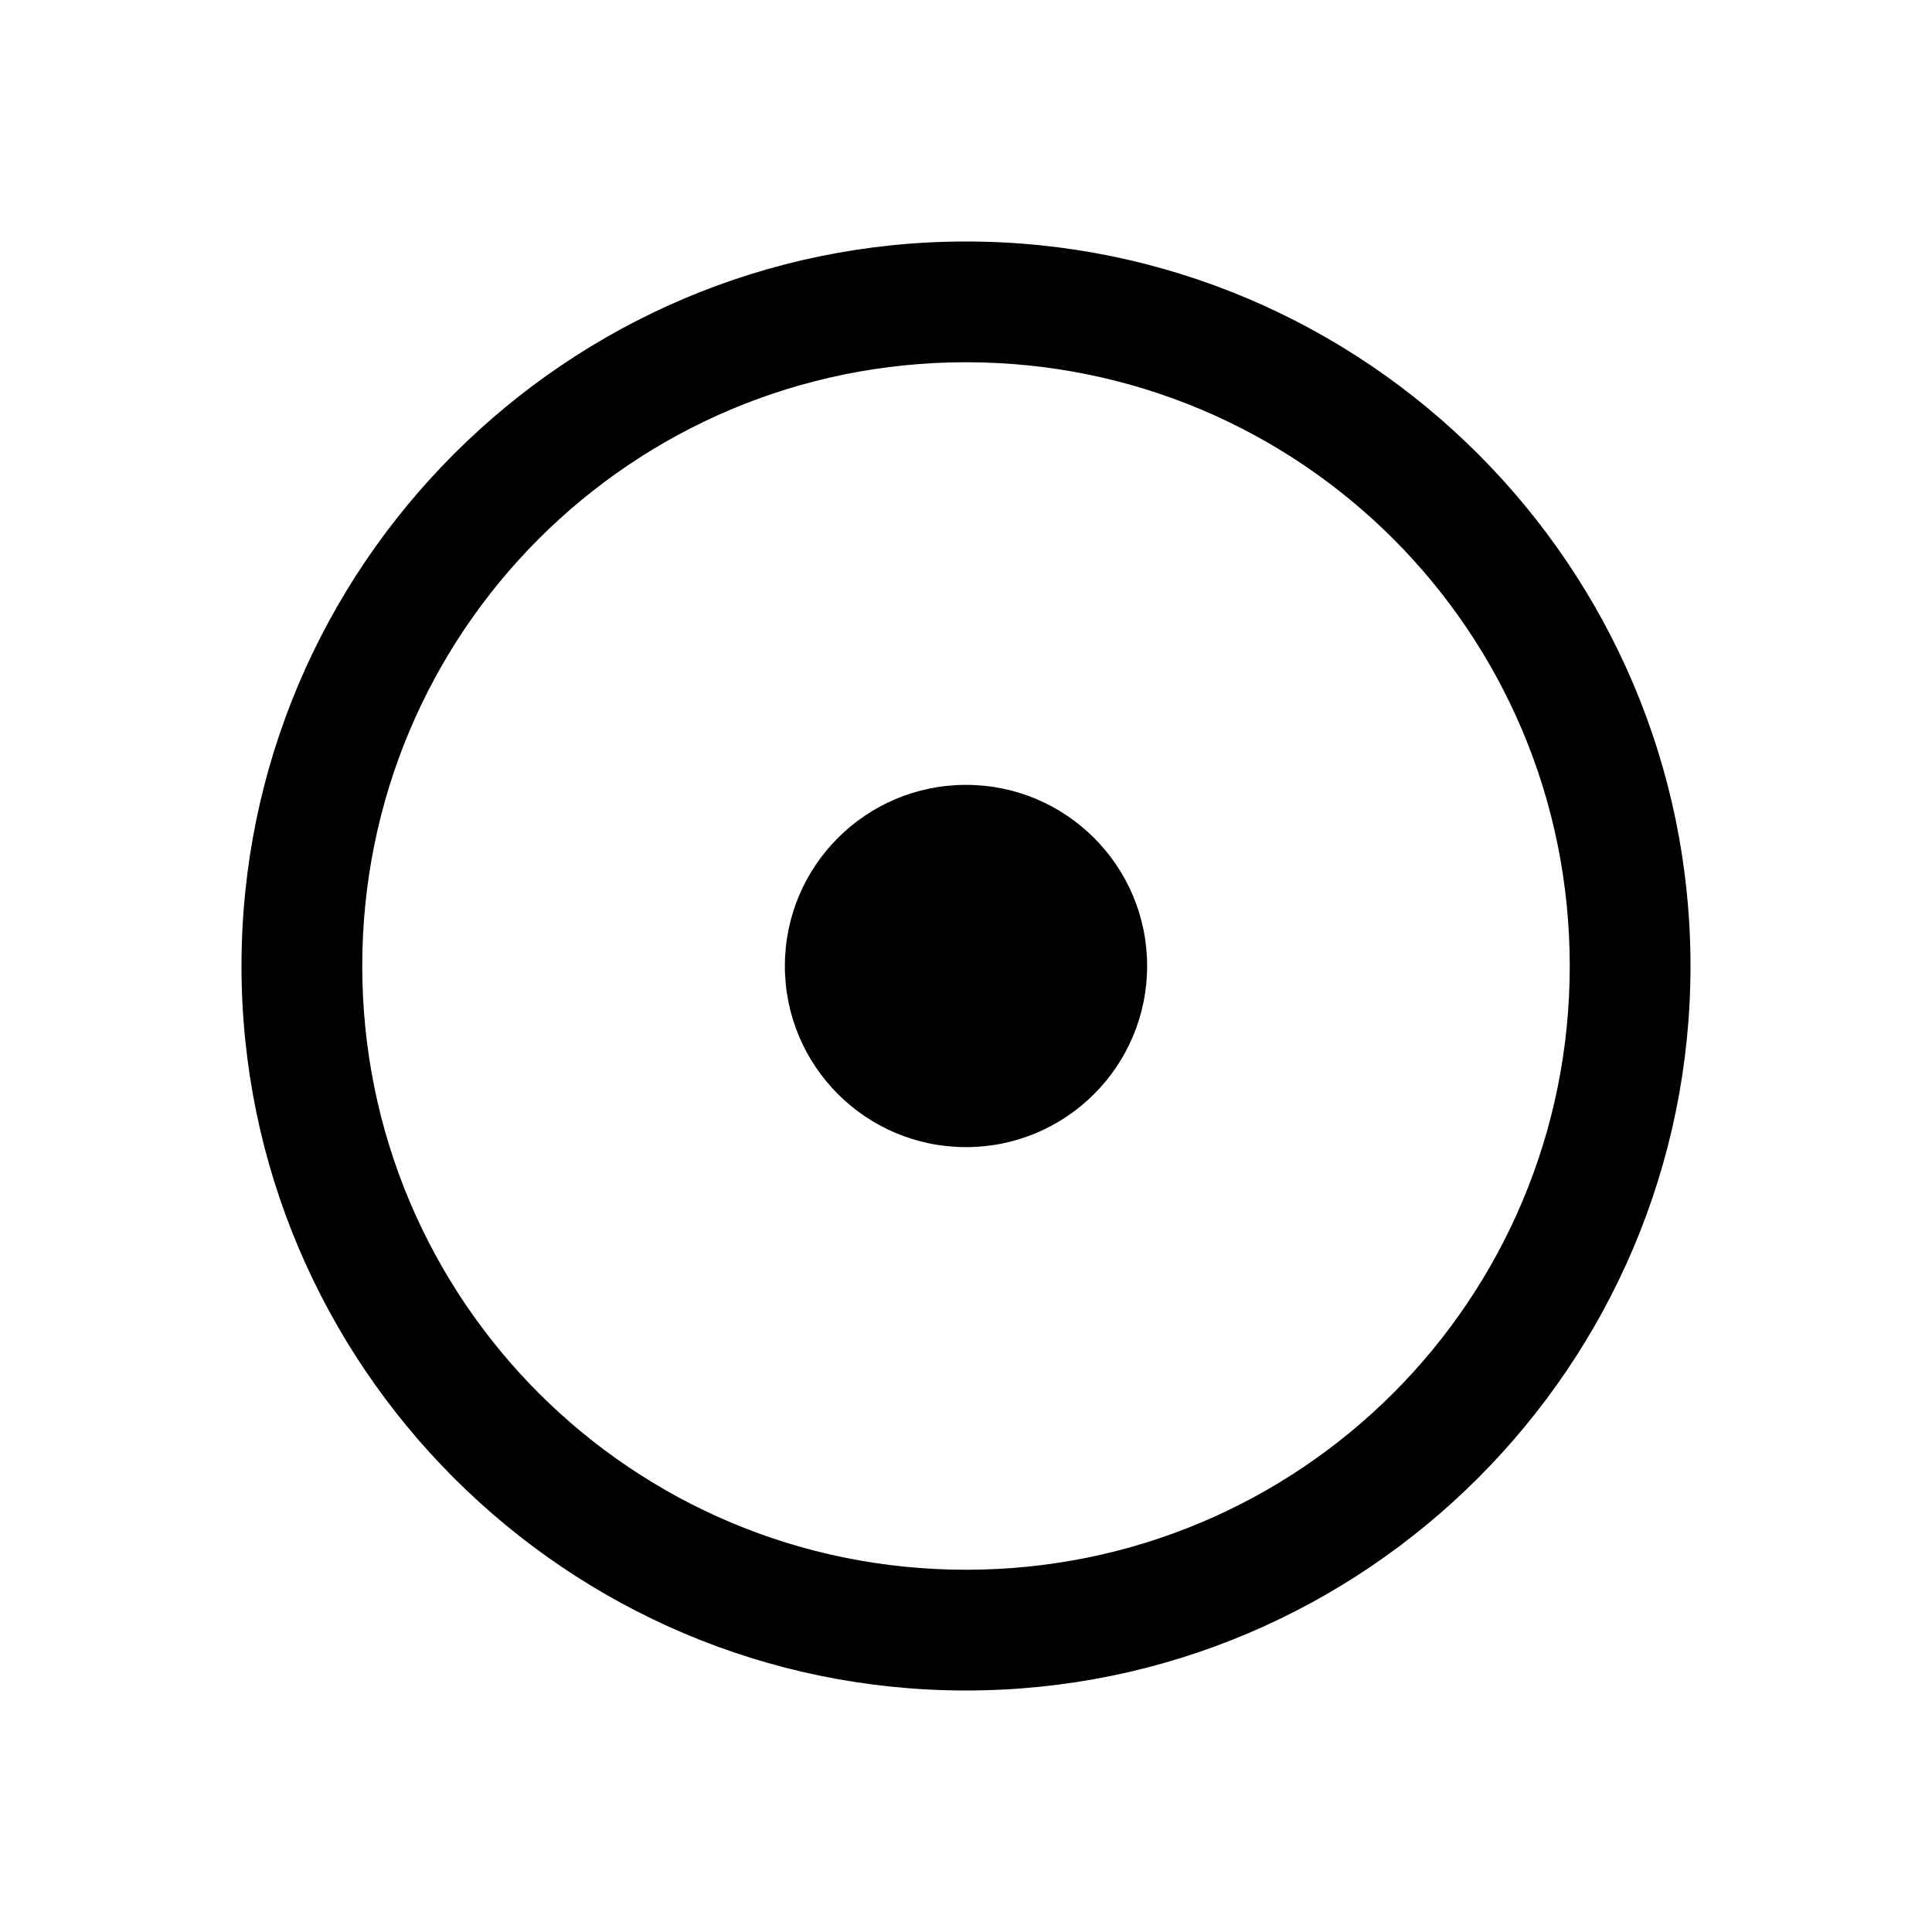
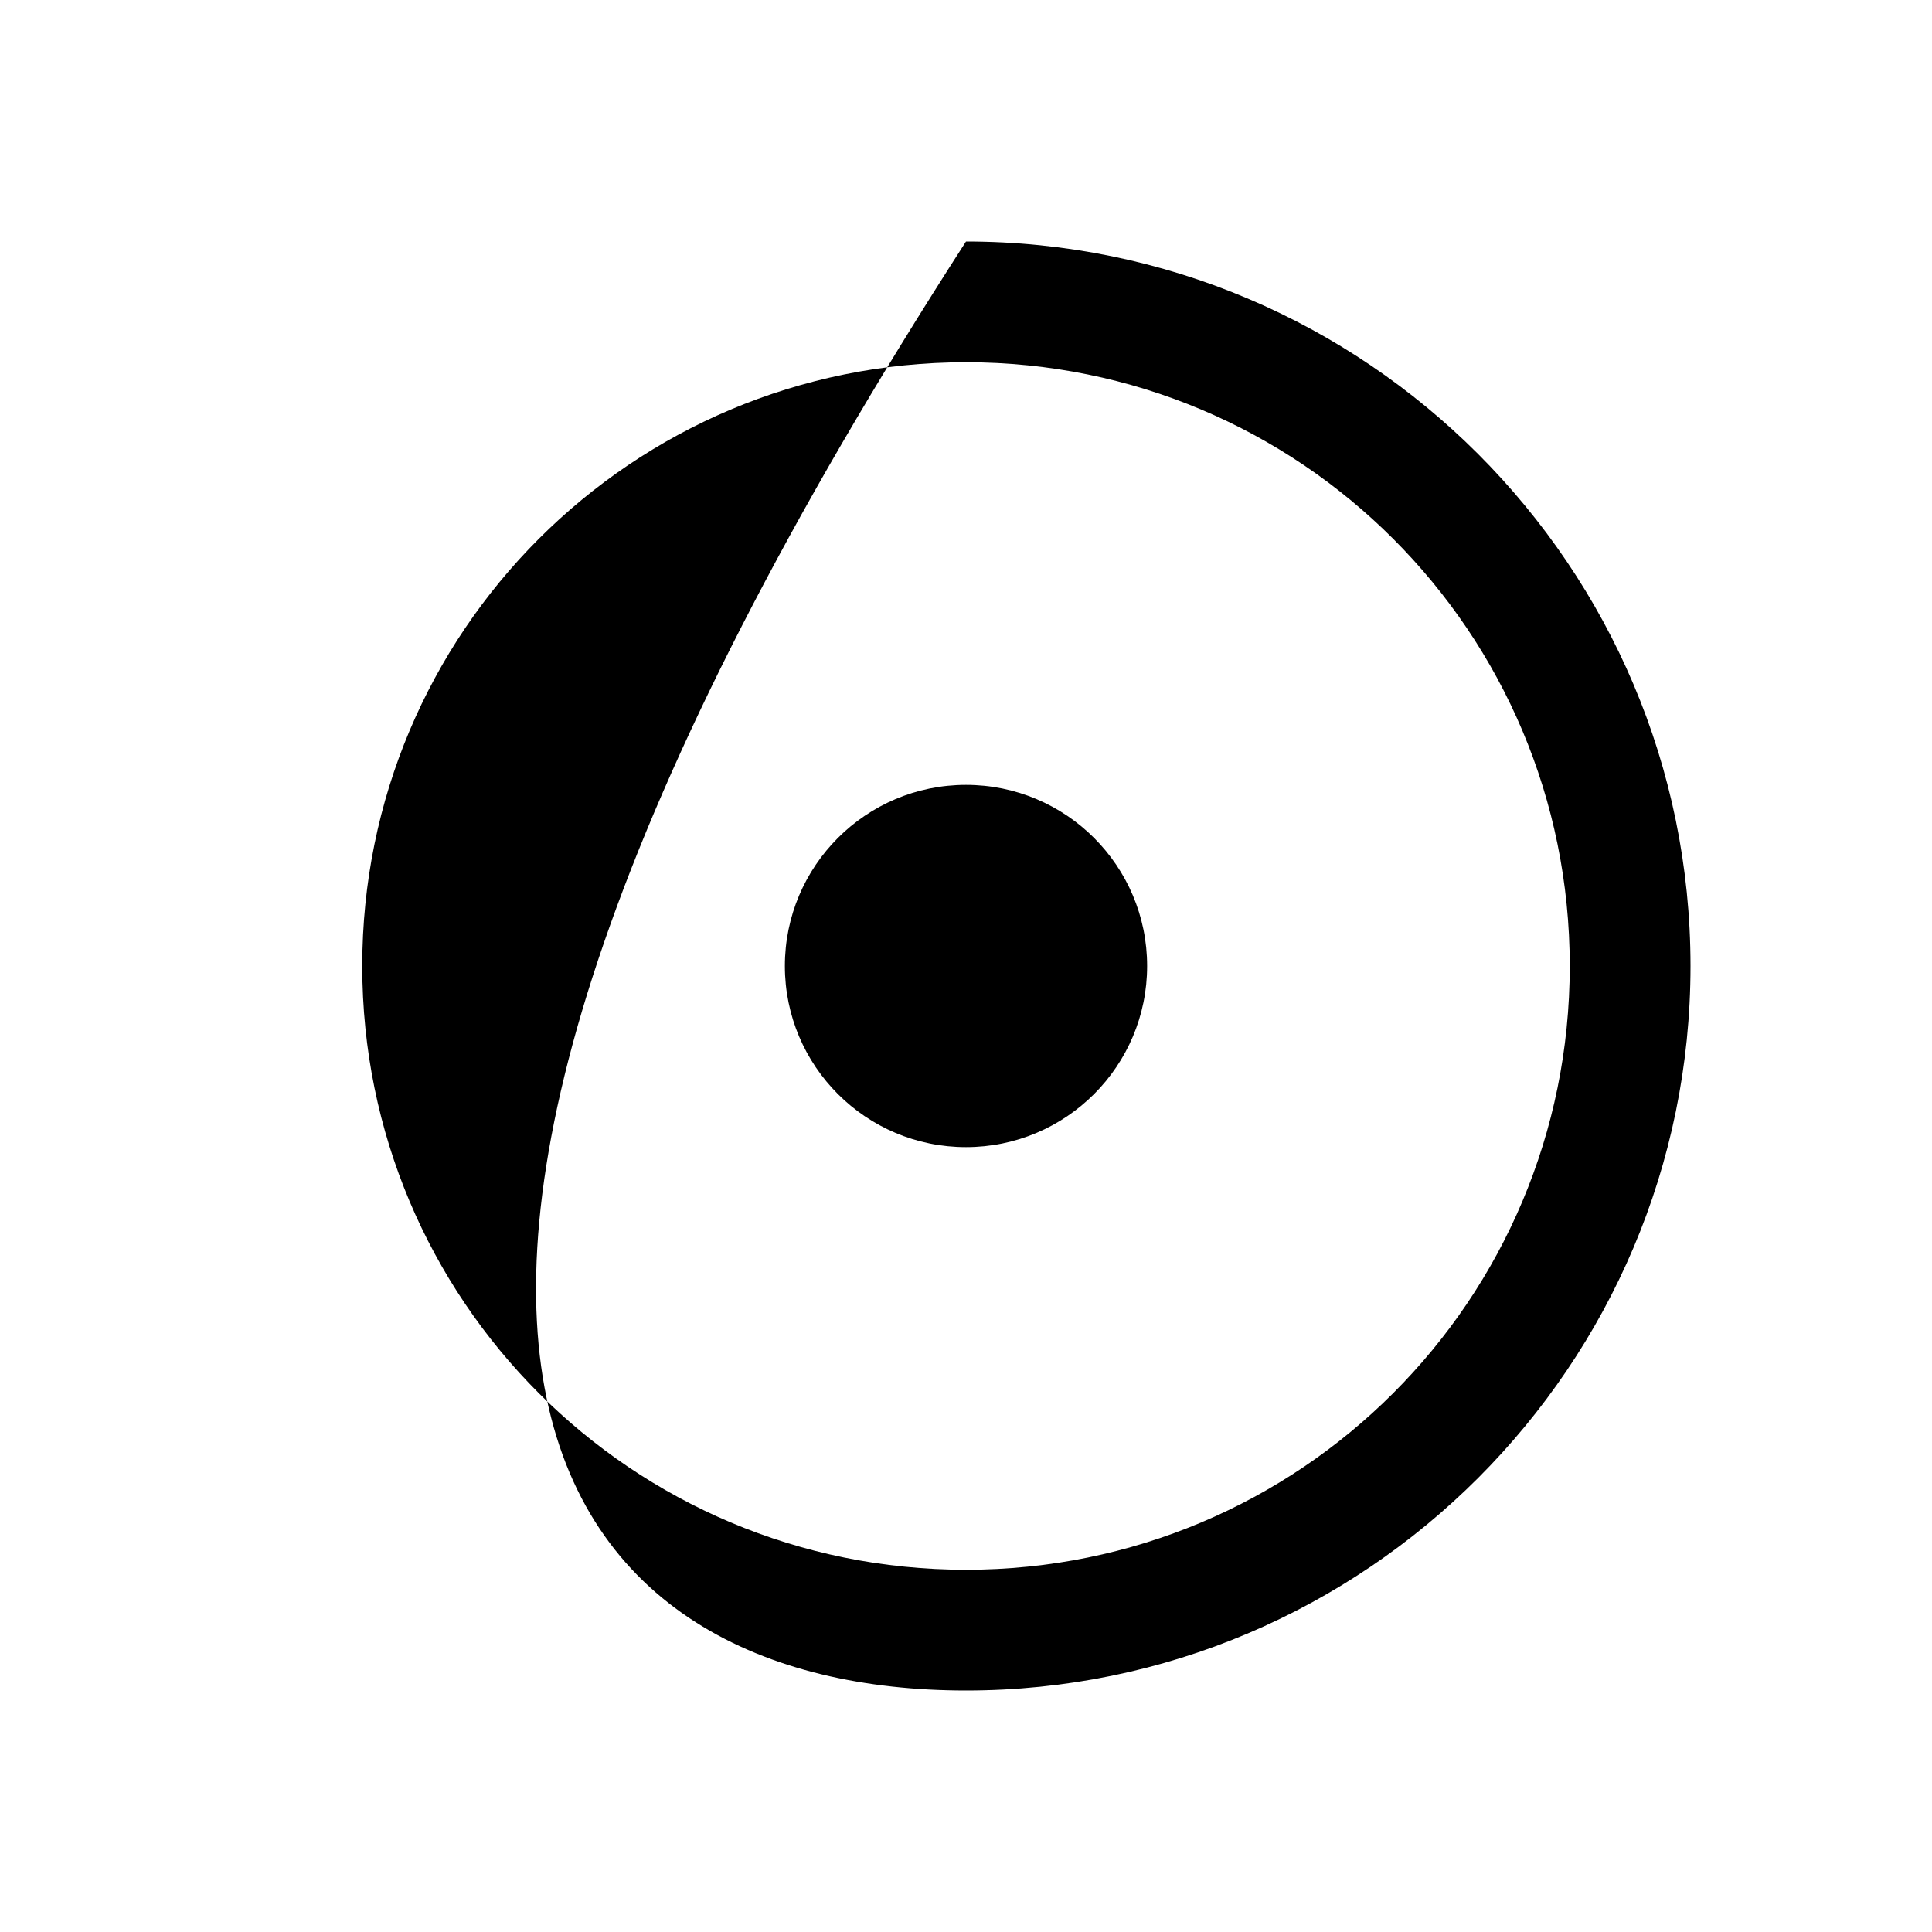
<svg xmlns="http://www.w3.org/2000/svg" viewBox="0 0 32 32">
-   <path d="M 16 4 C 9.384 4 4 9.384 4 16 C 4 22.616 9.384 28 16 28 C 22.616 28 28 22.616 28 16 C 28 9.384 22.616 4 16 4 z M 16 6 C 21.535 6 26 10.465 26 16 C 26 21.535 21.535 26 16 26 C 10.465 26 6 21.535 6 16 C 6 10.465 10.465 6 16 6 z M 16 13 C 14.343 13 13 14.343 13 16 C 13 17.657 14.343 19 16 19 C 17.657 19 19 17.657 19 16 C 19 14.343 17.657 13 16 13 z" />
+   <path d="M 16 4 C 4 22.616 9.384 28 16 28 C 22.616 28 28 22.616 28 16 C 28 9.384 22.616 4 16 4 z M 16 6 C 21.535 6 26 10.465 26 16 C 26 21.535 21.535 26 16 26 C 10.465 26 6 21.535 6 16 C 6 10.465 10.465 6 16 6 z M 16 13 C 14.343 13 13 14.343 13 16 C 13 17.657 14.343 19 16 19 C 17.657 19 19 17.657 19 16 C 19 14.343 17.657 13 16 13 z" />
</svg>